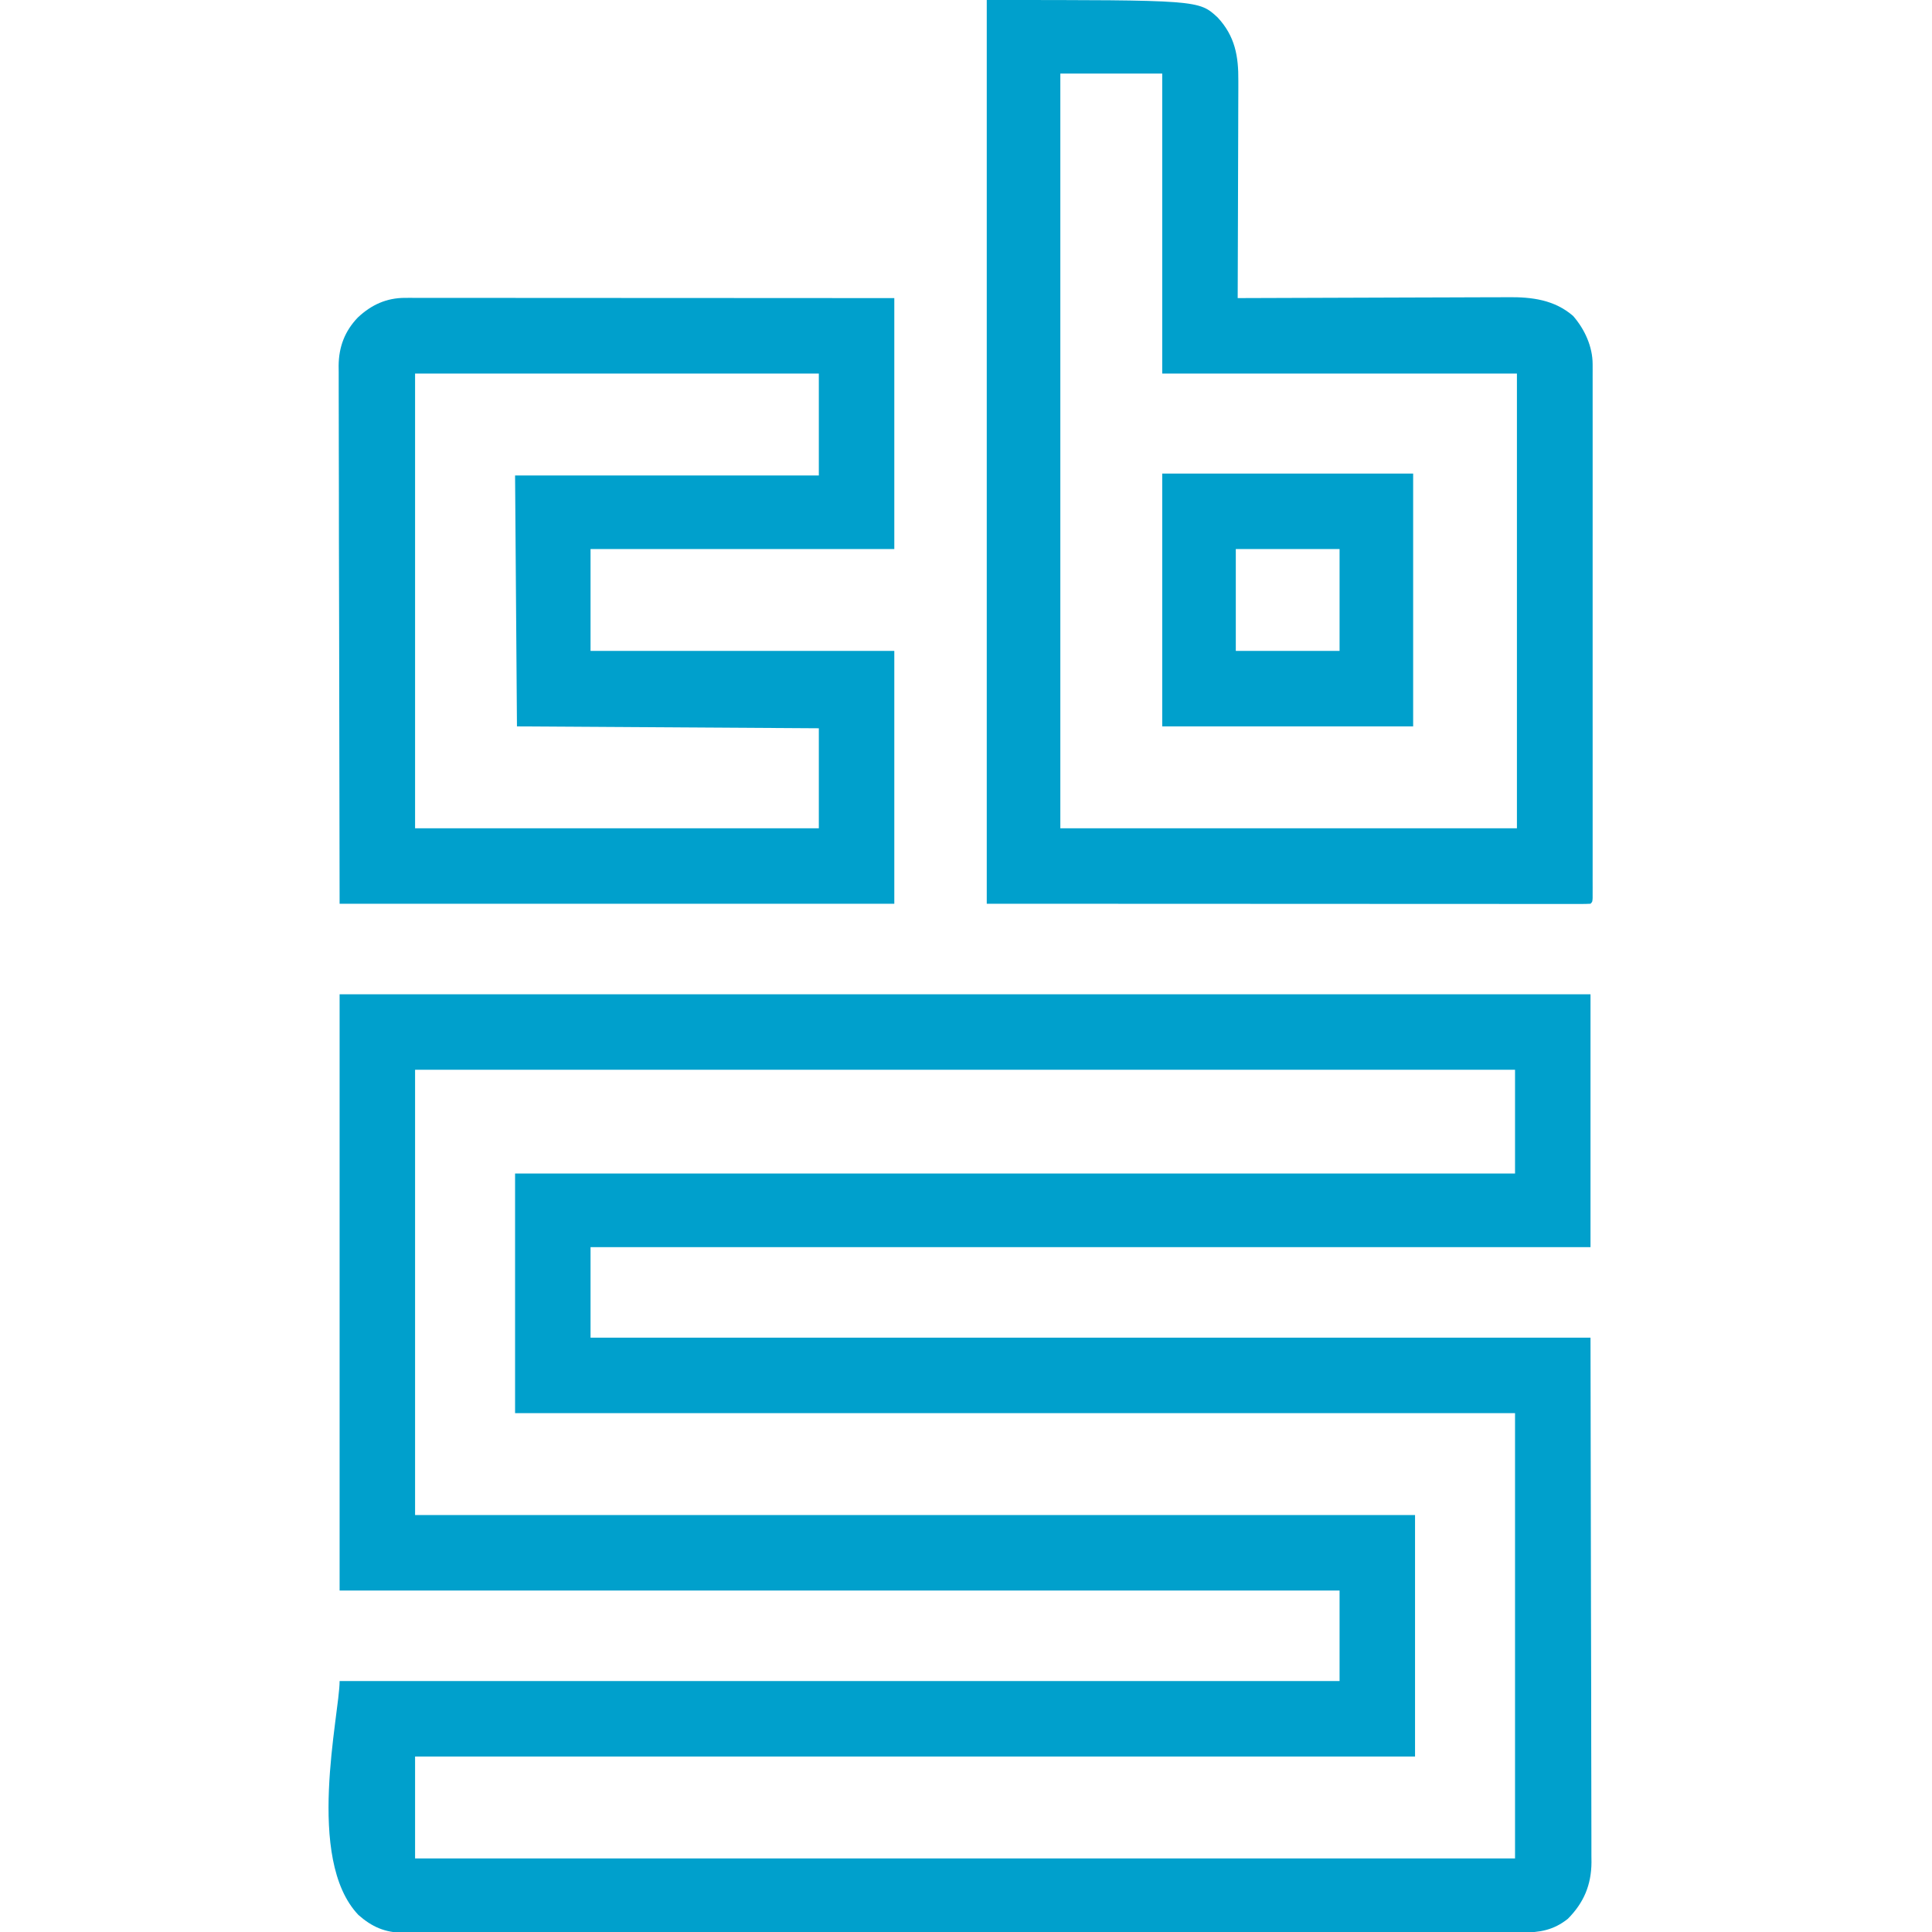
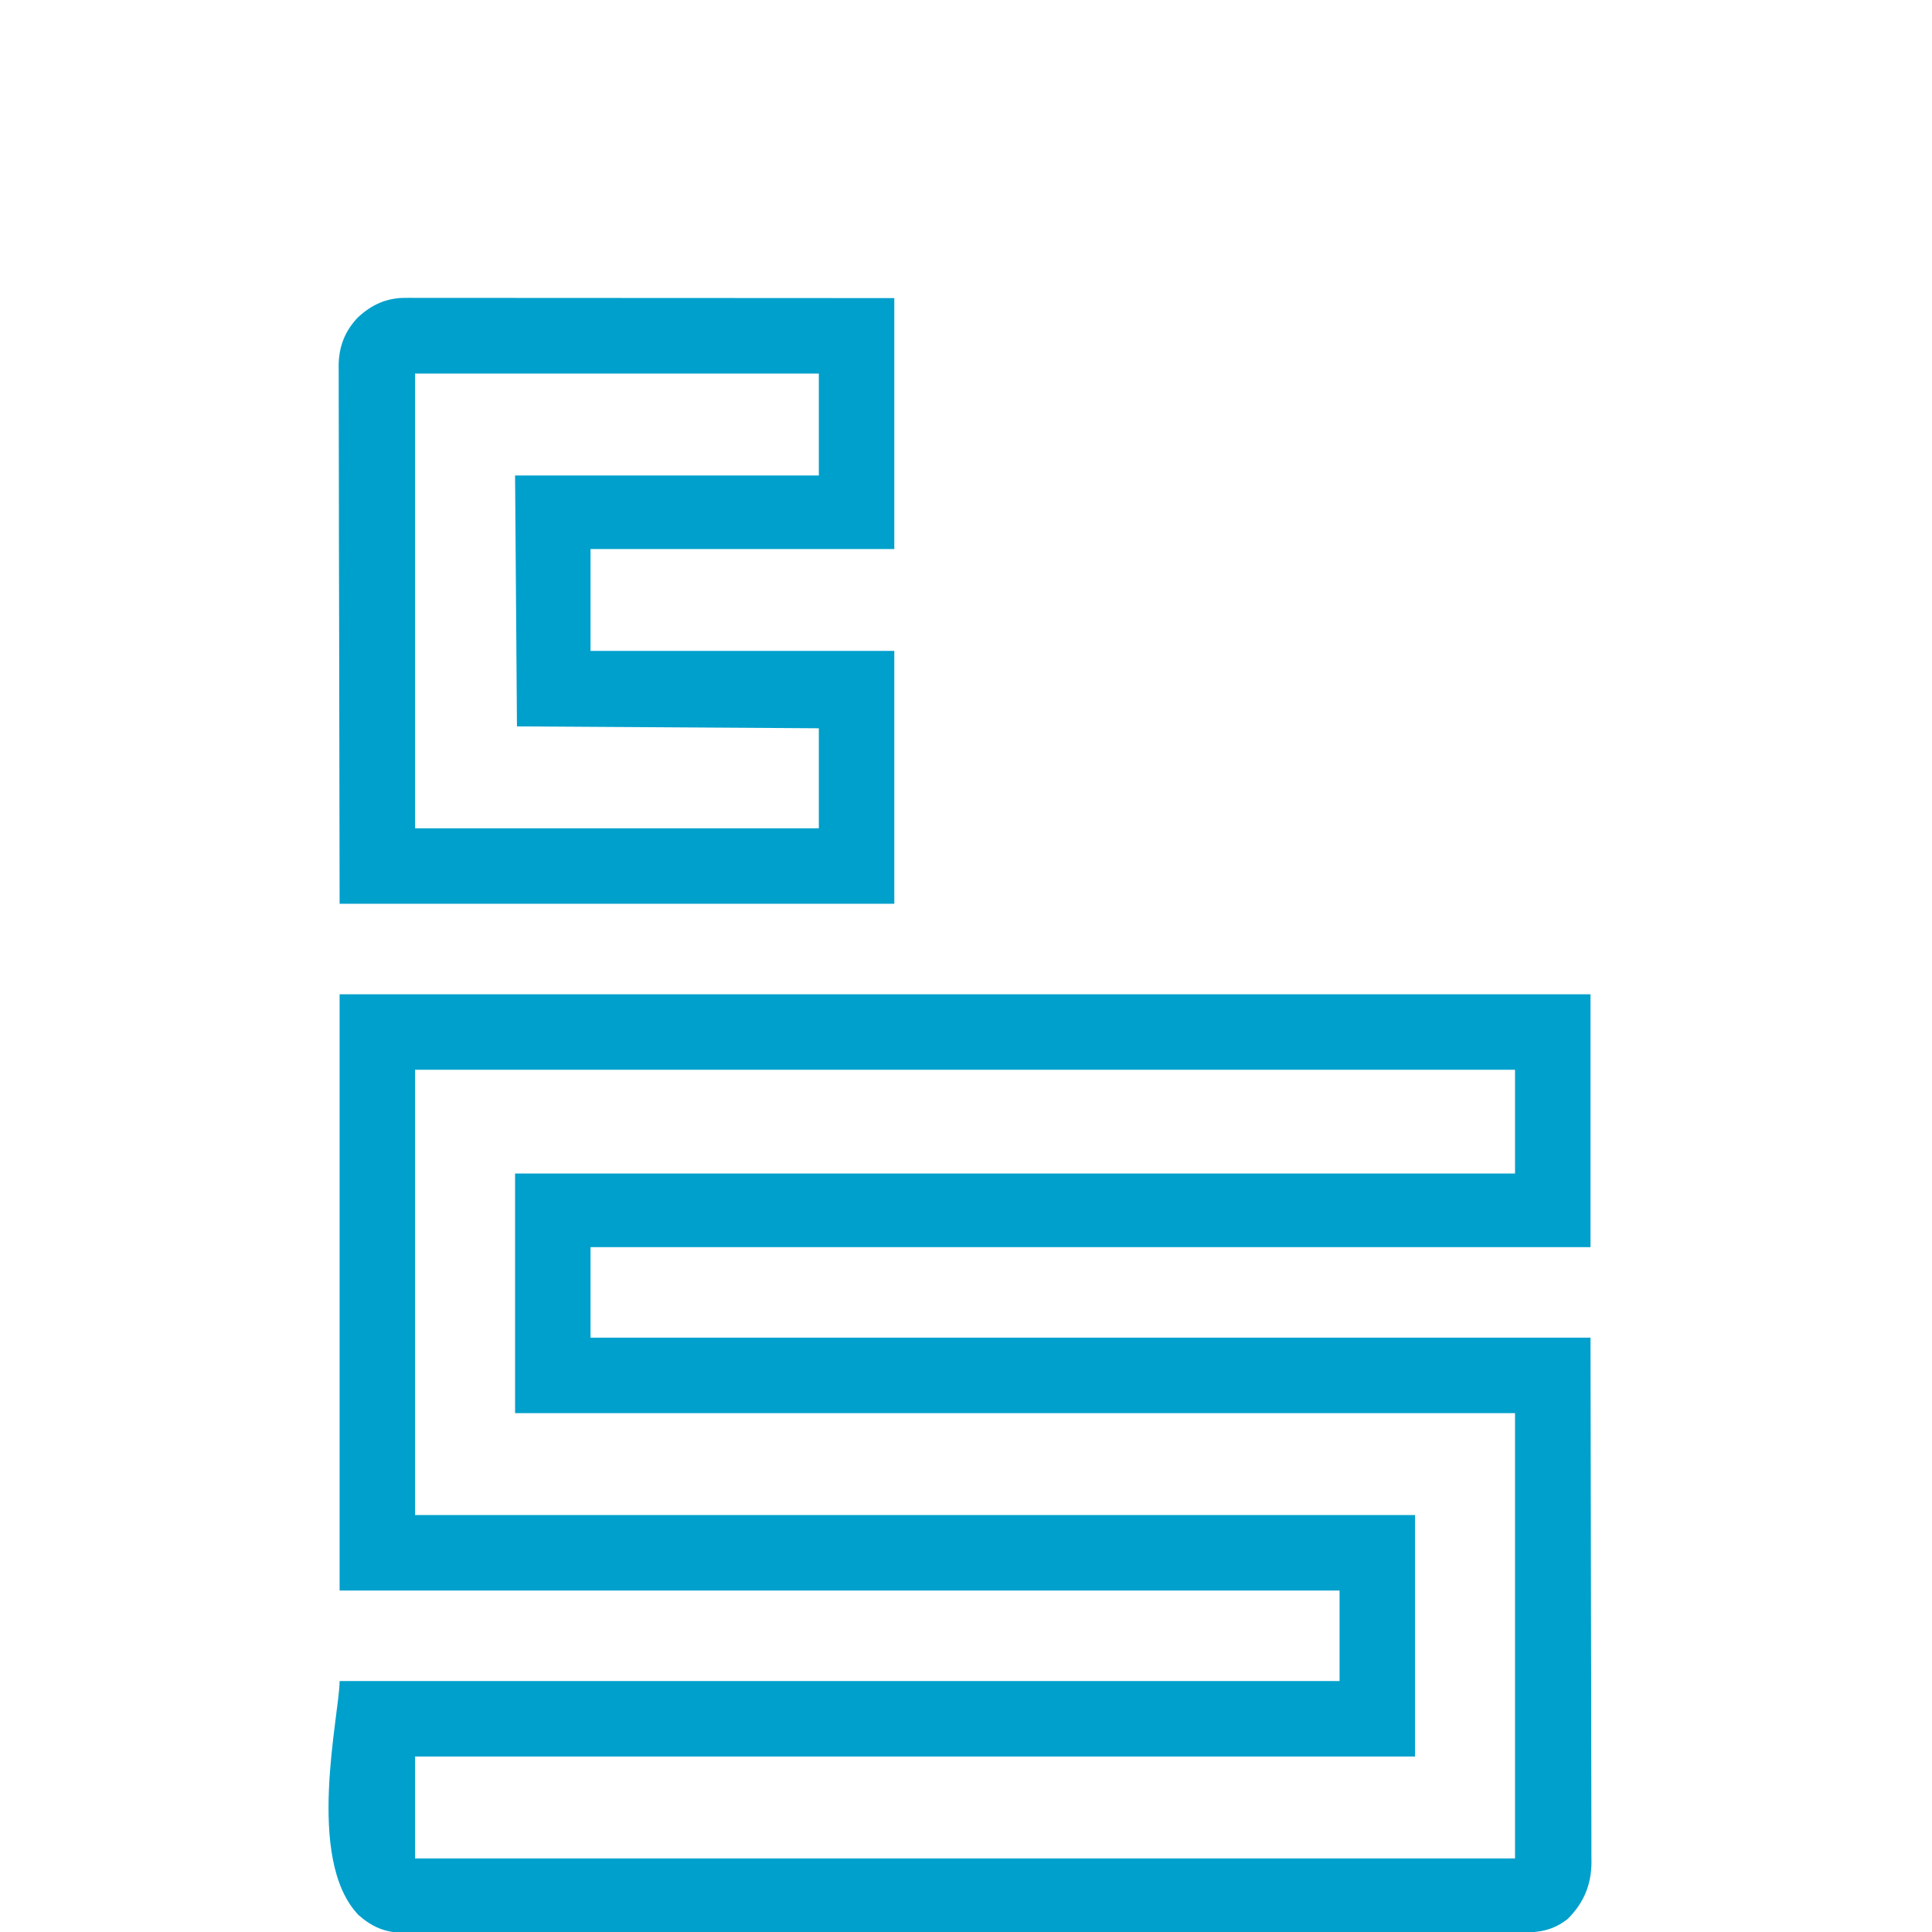
<svg xmlns="http://www.w3.org/2000/svg" version="1.1" width="1024" height="1024">
  <path d="M0 0 C218.79 0 437.58 0 663 0 C663 44.22 663 88.44 663 134 C488.1 134 313.2 134 133 134 C133 149.84 133 165.68 133 182 C307.9 182 482.8 182 663 182 C663.124 252.692 663.124 252.692 663.25 324.812 C663.286 339.696 663.323 354.579 663.36 369.913 C663.378 388.081 663.378 388.081 663.382 396.585 C663.386 402.528 663.4 408.47 663.422 414.412 C663.448 421.268 663.459 428.125 663.454 434.982 C663.451 438.488 663.455 441.993 663.477 445.499 C663.497 449.26 663.492 453.02 663.481 456.782 C663.493 457.866 663.504 458.95 663.516 460.067 C663.423 472.065 659.459 481.479 651 490 C643.478 496.001 636.153 497.297 626.742 497.254 C625.706 497.258 624.67 497.261 623.602 497.264 C620.113 497.273 616.625 497.267 613.136 497.261 C610.617 497.264 608.097 497.268 605.577 497.272 C600.09 497.28 594.603 497.282 589.116 497.279 C580.957 497.273 572.797 497.28 564.638 497.288 C549.218 497.303 533.798 497.305 518.378 497.302 C506.472 497.301 494.565 497.302 482.659 497.307 C480.949 497.307 479.24 497.308 477.53 497.308 C474.954 497.309 472.377 497.31 469.801 497.311 C445.843 497.32 421.886 497.324 397.928 497.32 C397.025 497.32 396.121 497.319 395.191 497.319 C390.611 497.318 386.032 497.318 381.453 497.317 C380.544 497.317 379.634 497.316 378.697 497.316 C376.858 497.316 375.019 497.315 373.18 497.315 C344.56 497.31 315.941 497.318 287.321 497.336 C255.177 497.357 223.032 497.368 190.888 497.364 C187.461 497.363 184.035 497.363 180.609 497.363 C179.343 497.362 179.343 497.362 178.052 497.362 C165.307 497.361 152.562 497.368 139.817 497.378 C125.325 497.39 110.833 497.392 96.341 497.38 C88.229 497.373 80.117 497.375 72.004 497.388 C65.951 497.397 59.899 497.391 53.846 497.378 C51.394 497.376 48.942 497.378 46.489 497.386 C43.163 497.396 39.837 497.388 36.51 497.375 C35.552 497.382 34.595 497.389 33.608 497.397 C24.082 497.319 17.147 494.287 10 488 C-18.424 458.284 0 381.629 0 364 C174.9 364 349.8 364 530 364 C530 348.16 530 332.32 530 316 C355.1 316 180.2 316 0 316 C0 211.72 0 107.44 0 0 Z M40 40 C40 117.88 40 195.76 40 276 C214.9 276 389.8 276 570 276 C570 318.24 570 360.48 570 404 C395.1 404 220.2 404 40 404 C40 421.82 40 439.64 40 458 C232.39 458 424.78 458 623 458 C623 380.12 623 302.24 623 222 C448.1 222 273.2 222 93 222 C93 180.09 93 138.18 93 95 C267.9 95 442.8 95 623 95 C623 76.85 623 58.7 623 40 C430.61 40 238.22 40 40 40 Z " fill="#00A0CC" transform="translate(180,527)" />
-   <path d="M0 0 C112.367 0 112.367 0 122.406 9.281 C131.583 19.178 133.463 29.739 133.341 42.885 C133.341 44.135 133.341 45.385 133.342 46.673 C133.34 50.069 133.325 53.465 133.304 56.861 C133.285 60.422 133.284 63.982 133.28 67.543 C133.271 74.272 133.246 81 133.216 87.729 C133.182 95.395 133.166 103.062 133.151 110.728 C133.12 126.486 133.067 142.243 133 158 C133.797 157.996 134.594 157.993 135.416 157.989 C154.856 157.9 174.297 157.834 193.737 157.793 C203.139 157.772 212.54 157.744 221.942 157.698 C230.141 157.658 238.34 157.633 246.539 157.624 C250.876 157.618 255.213 157.606 259.55 157.577 C263.641 157.55 267.733 157.542 271.825 157.548 C273.317 157.546 274.81 157.539 276.302 157.523 C288.953 157.399 300.872 158.888 310.77 167.445 C316.891 174.456 321.124 183.665 321.126 193.018 C321.13 194.545 321.13 194.545 321.134 196.102 C321.13 197.776 321.13 197.776 321.127 199.484 C321.129 200.671 321.13 201.858 321.132 203.081 C321.135 206.376 321.134 209.672 321.131 212.967 C321.128 216.521 321.132 220.074 321.135 223.628 C321.139 230.588 321.138 237.549 321.135 244.51 C321.133 250.164 321.133 255.819 321.134 261.473 C321.134 262.277 321.134 263.081 321.134 263.91 C321.135 265.543 321.135 267.176 321.135 268.809 C321.138 284.129 321.135 299.449 321.129 314.769 C321.125 327.927 321.126 341.085 321.13 354.243 C321.136 369.512 321.138 384.78 321.135 400.049 C321.134 401.675 321.134 403.302 321.134 404.928 C321.134 405.728 321.134 406.529 321.133 407.353 C321.132 413.005 321.134 418.658 321.136 424.31 C321.139 431.191 321.138 438.072 321.133 444.954 C321.13 448.468 321.129 451.982 321.133 455.496 C321.136 459.296 321.132 463.097 321.127 466.897 C321.129 468.02 321.131 469.143 321.134 470.299 C321.131 471.309 321.129 472.319 321.126 473.359 C321.126 474.237 321.126 475.116 321.125 476.021 C321 478 321 478 320 479 C318.295 479.097 316.587 479.124 314.879 479.123 C313.204 479.126 313.204 479.126 311.494 479.129 C309.632 479.125 309.632 479.125 307.731 479.12 C305.775 479.122 305.775 479.122 303.779 479.123 C300.134 479.125 296.489 479.121 292.844 479.116 C288.863 479.112 284.881 479.113 280.899 479.114 C273.16 479.114 265.421 479.11 257.682 479.103 C248.736 479.096 239.789 479.095 230.843 479.095 C207.208 479.089 183.573 479.075 159.938 479.062 C107.158 479.042 54.379 479.021 0 479 C0 320.93 0 162.86 0 0 Z M39 39 C39 171 39 303 39 439 C118.86 439 198.72 439 281 439 C281 359.47 281 279.94 281 198 C218.96 198 156.92 198 93 198 C93 145.53 93 93.06 93 39 C75.18 39 57.36 39 39 39 Z " fill="#00A0CC" transform="translate(523,0)" />
  <path d="M0 0 C0.93 -0.002 1.859 -0.004 2.817 -0.006 C3.83 -0.003 4.842 -0 5.886 0.003 C6.968 0.002 8.05 0.001 9.165 0 C12.798 -0.001 16.431 0.004 20.064 0.01 C22.665 0.01 25.267 0.01 27.869 0.009 C33.473 0.009 39.078 0.012 44.682 0.017 C52.785 0.025 60.888 0.028 68.991 0.029 C82.138 0.031 95.285 0.038 108.432 0.048 C121.202 0.057 133.973 0.064 146.743 0.068 C147.539 0.068 148.334 0.069 149.153 0.069 C155.373 0.071 161.593 0.073 167.812 0.075 C198.296 0.084 228.779 0.104 259.262 0.123 C259.262 44.013 259.262 87.903 259.262 133.123 C206.132 133.123 153.002 133.123 98.262 133.123 C98.262 150.943 98.262 168.763 98.262 187.123 C151.392 187.123 204.522 187.123 259.262 187.123 C259.262 231.343 259.262 275.563 259.262 321.123 C162.242 321.123 65.222 321.123 -34.738 321.123 C-34.821 272.799 -34.903 224.474 -34.988 174.686 C-35.025 159.419 -35.061 144.152 -35.099 128.422 C-35.117 109.801 -35.117 109.801 -35.12 101.087 C-35.124 94.993 -35.138 88.898 -35.161 82.803 C-35.186 75.773 -35.198 68.743 -35.192 61.713 C-35.19 58.118 -35.193 54.522 -35.215 50.927 C-35.238 47.073 -35.23 43.22 -35.219 39.367 C-35.231 38.249 -35.243 37.132 -35.255 35.981 C-35.178 26.026 -32.032 17.622 -25.023 10.342 C-17.861 3.648 -9.873 -0.005 0 0 Z M5.262 40.123 C5.262 119.653 5.262 199.183 5.262 281.123 C75.882 281.123 146.502 281.123 219.262 281.123 C219.262 263.633 219.262 246.143 219.262 228.123 C166.462 227.793 113.662 227.463 59.262 227.123 C58.932 183.233 58.602 139.343 58.262 94.123 C111.392 94.123 164.522 94.123 219.262 94.123 C219.262 76.303 219.262 58.483 219.262 40.123 C148.642 40.123 78.022 40.123 5.262 40.123 Z " fill="#00A0CC" transform="translate(214.738,157.877)" />
-   <path d="M0 0 C43.89 0 87.78 0 133 0 C133 44.22 133 88.44 133 134 C89.11 134 45.22 134 0 134 C0 89.78 0 45.56 0 0 Z M39 40 C39 57.82 39 75.64 39 94 C57.15 94 75.3 94 94 94 C94 76.18 94 58.36 94 40 C75.85 40 57.7 40 39 40 Z " fill="#00A0CC" transform="translate(616,251)" />
</svg>